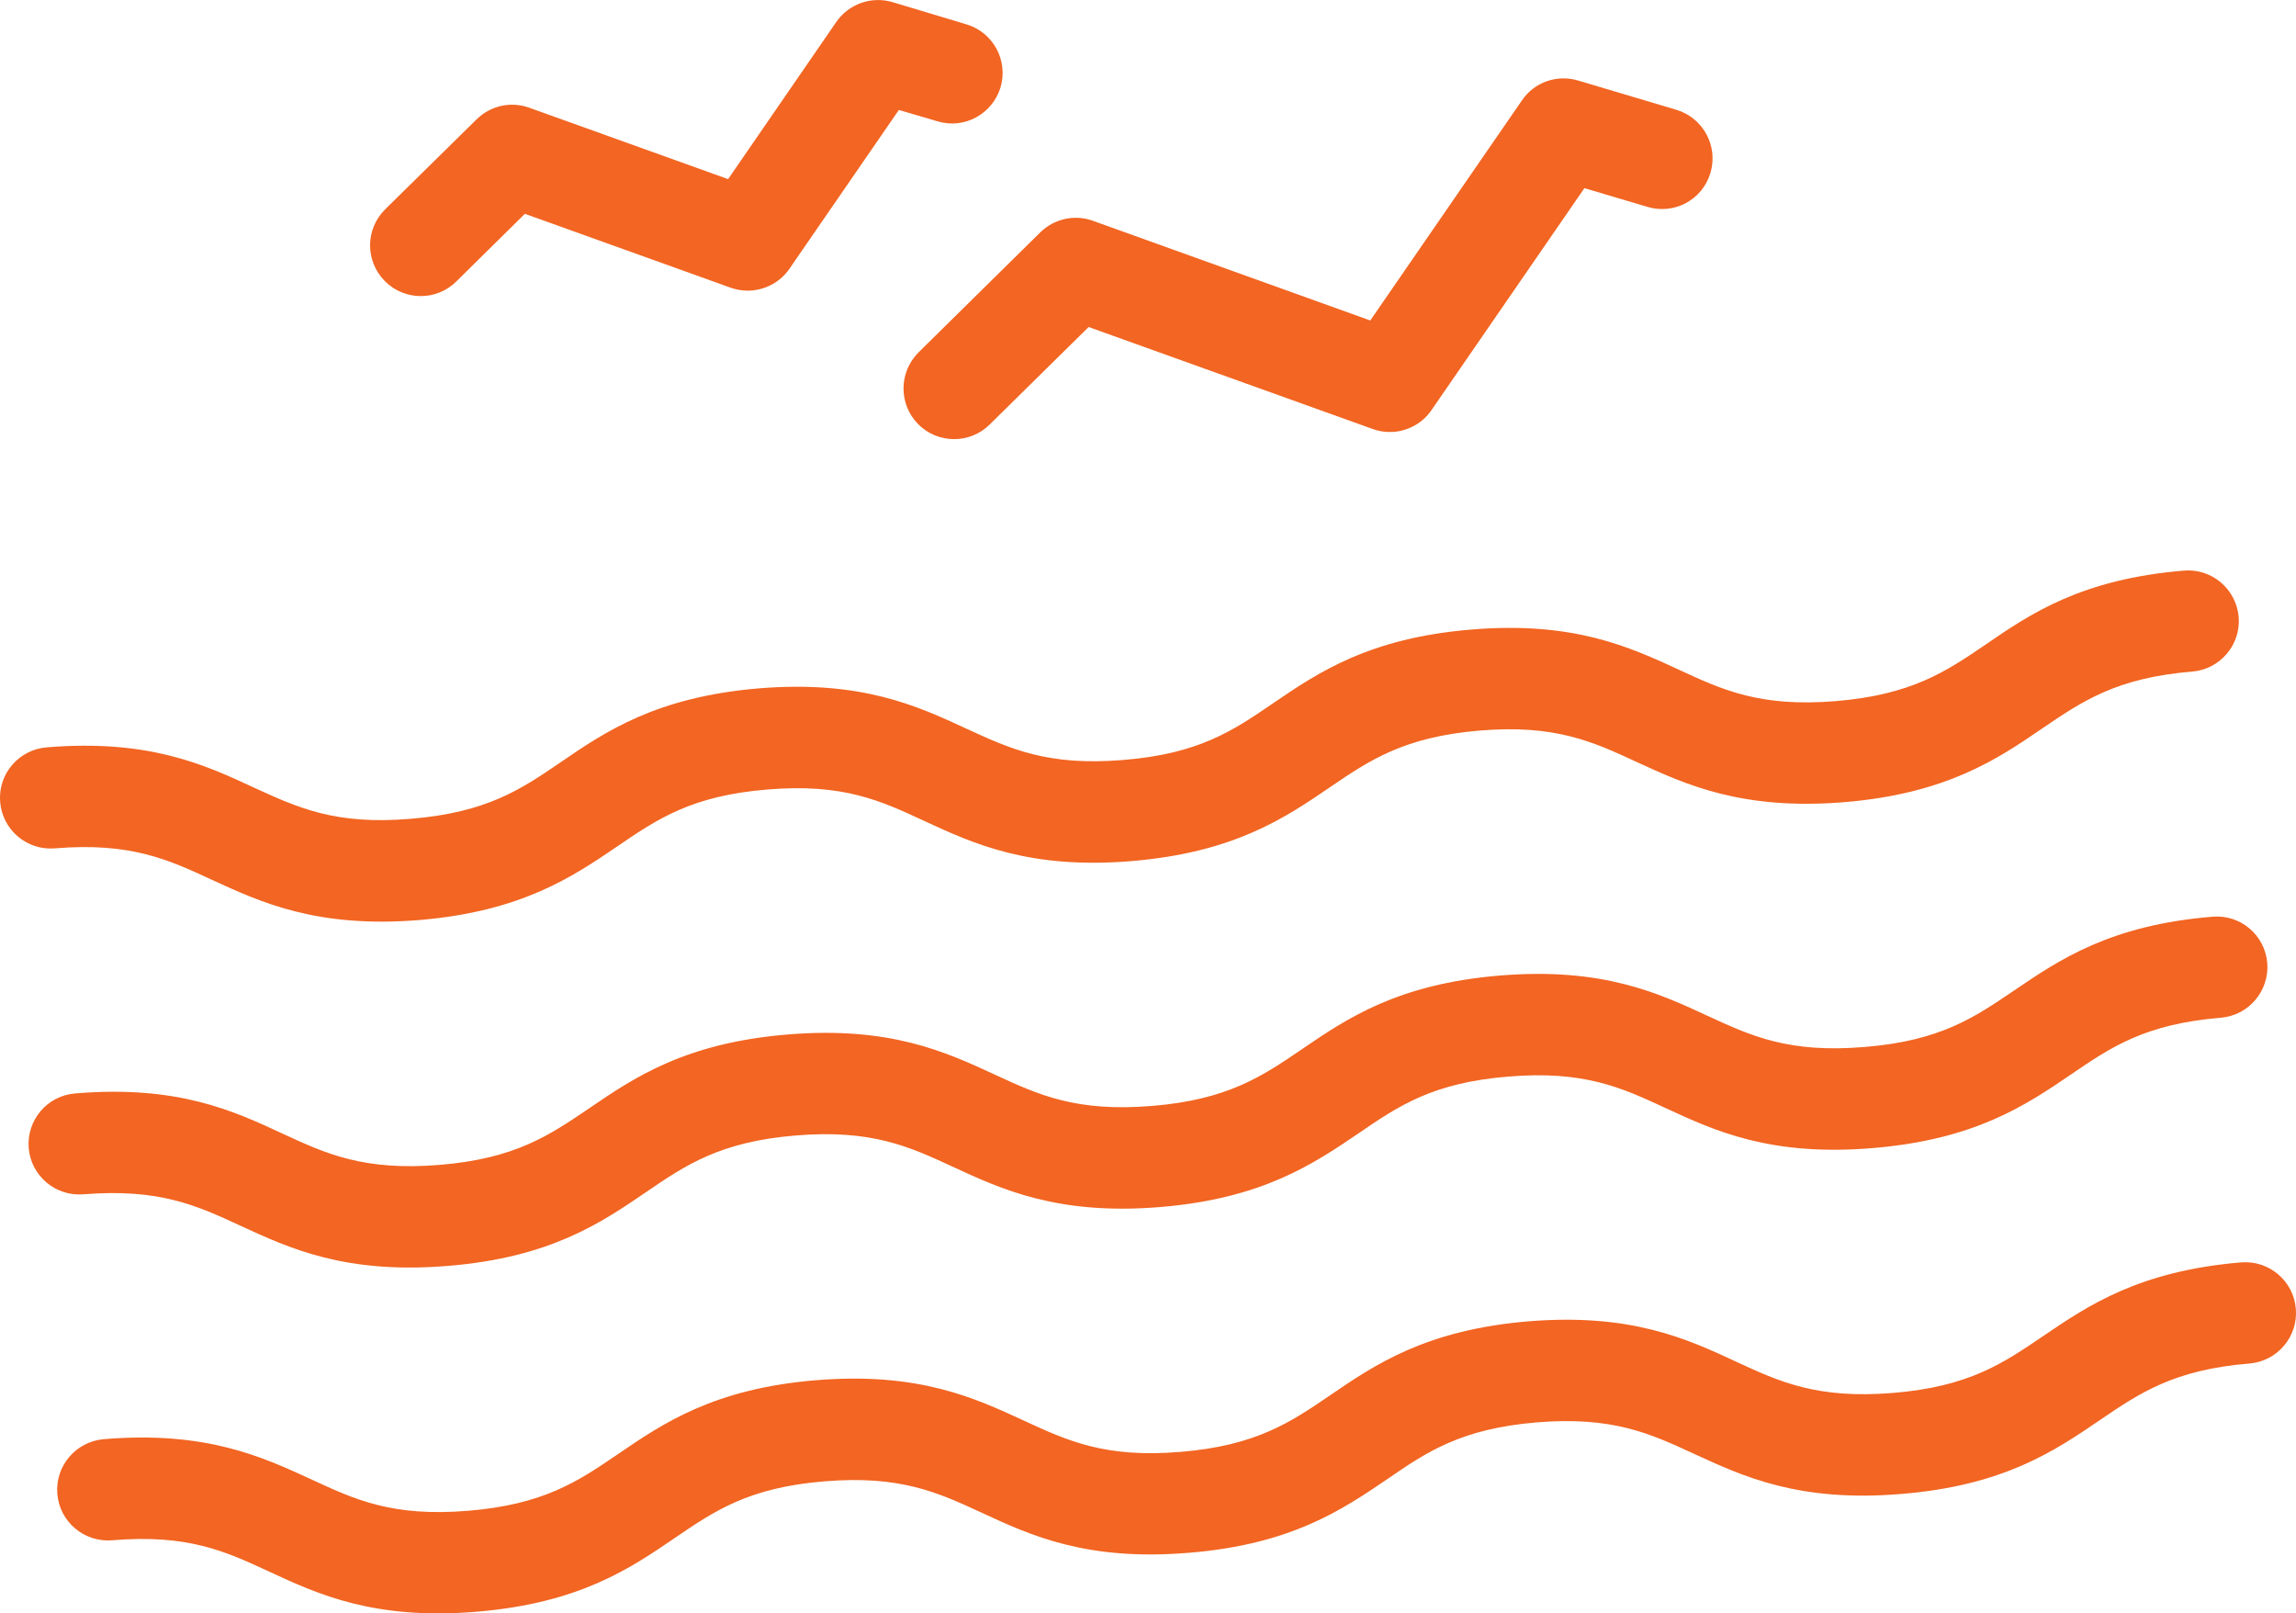
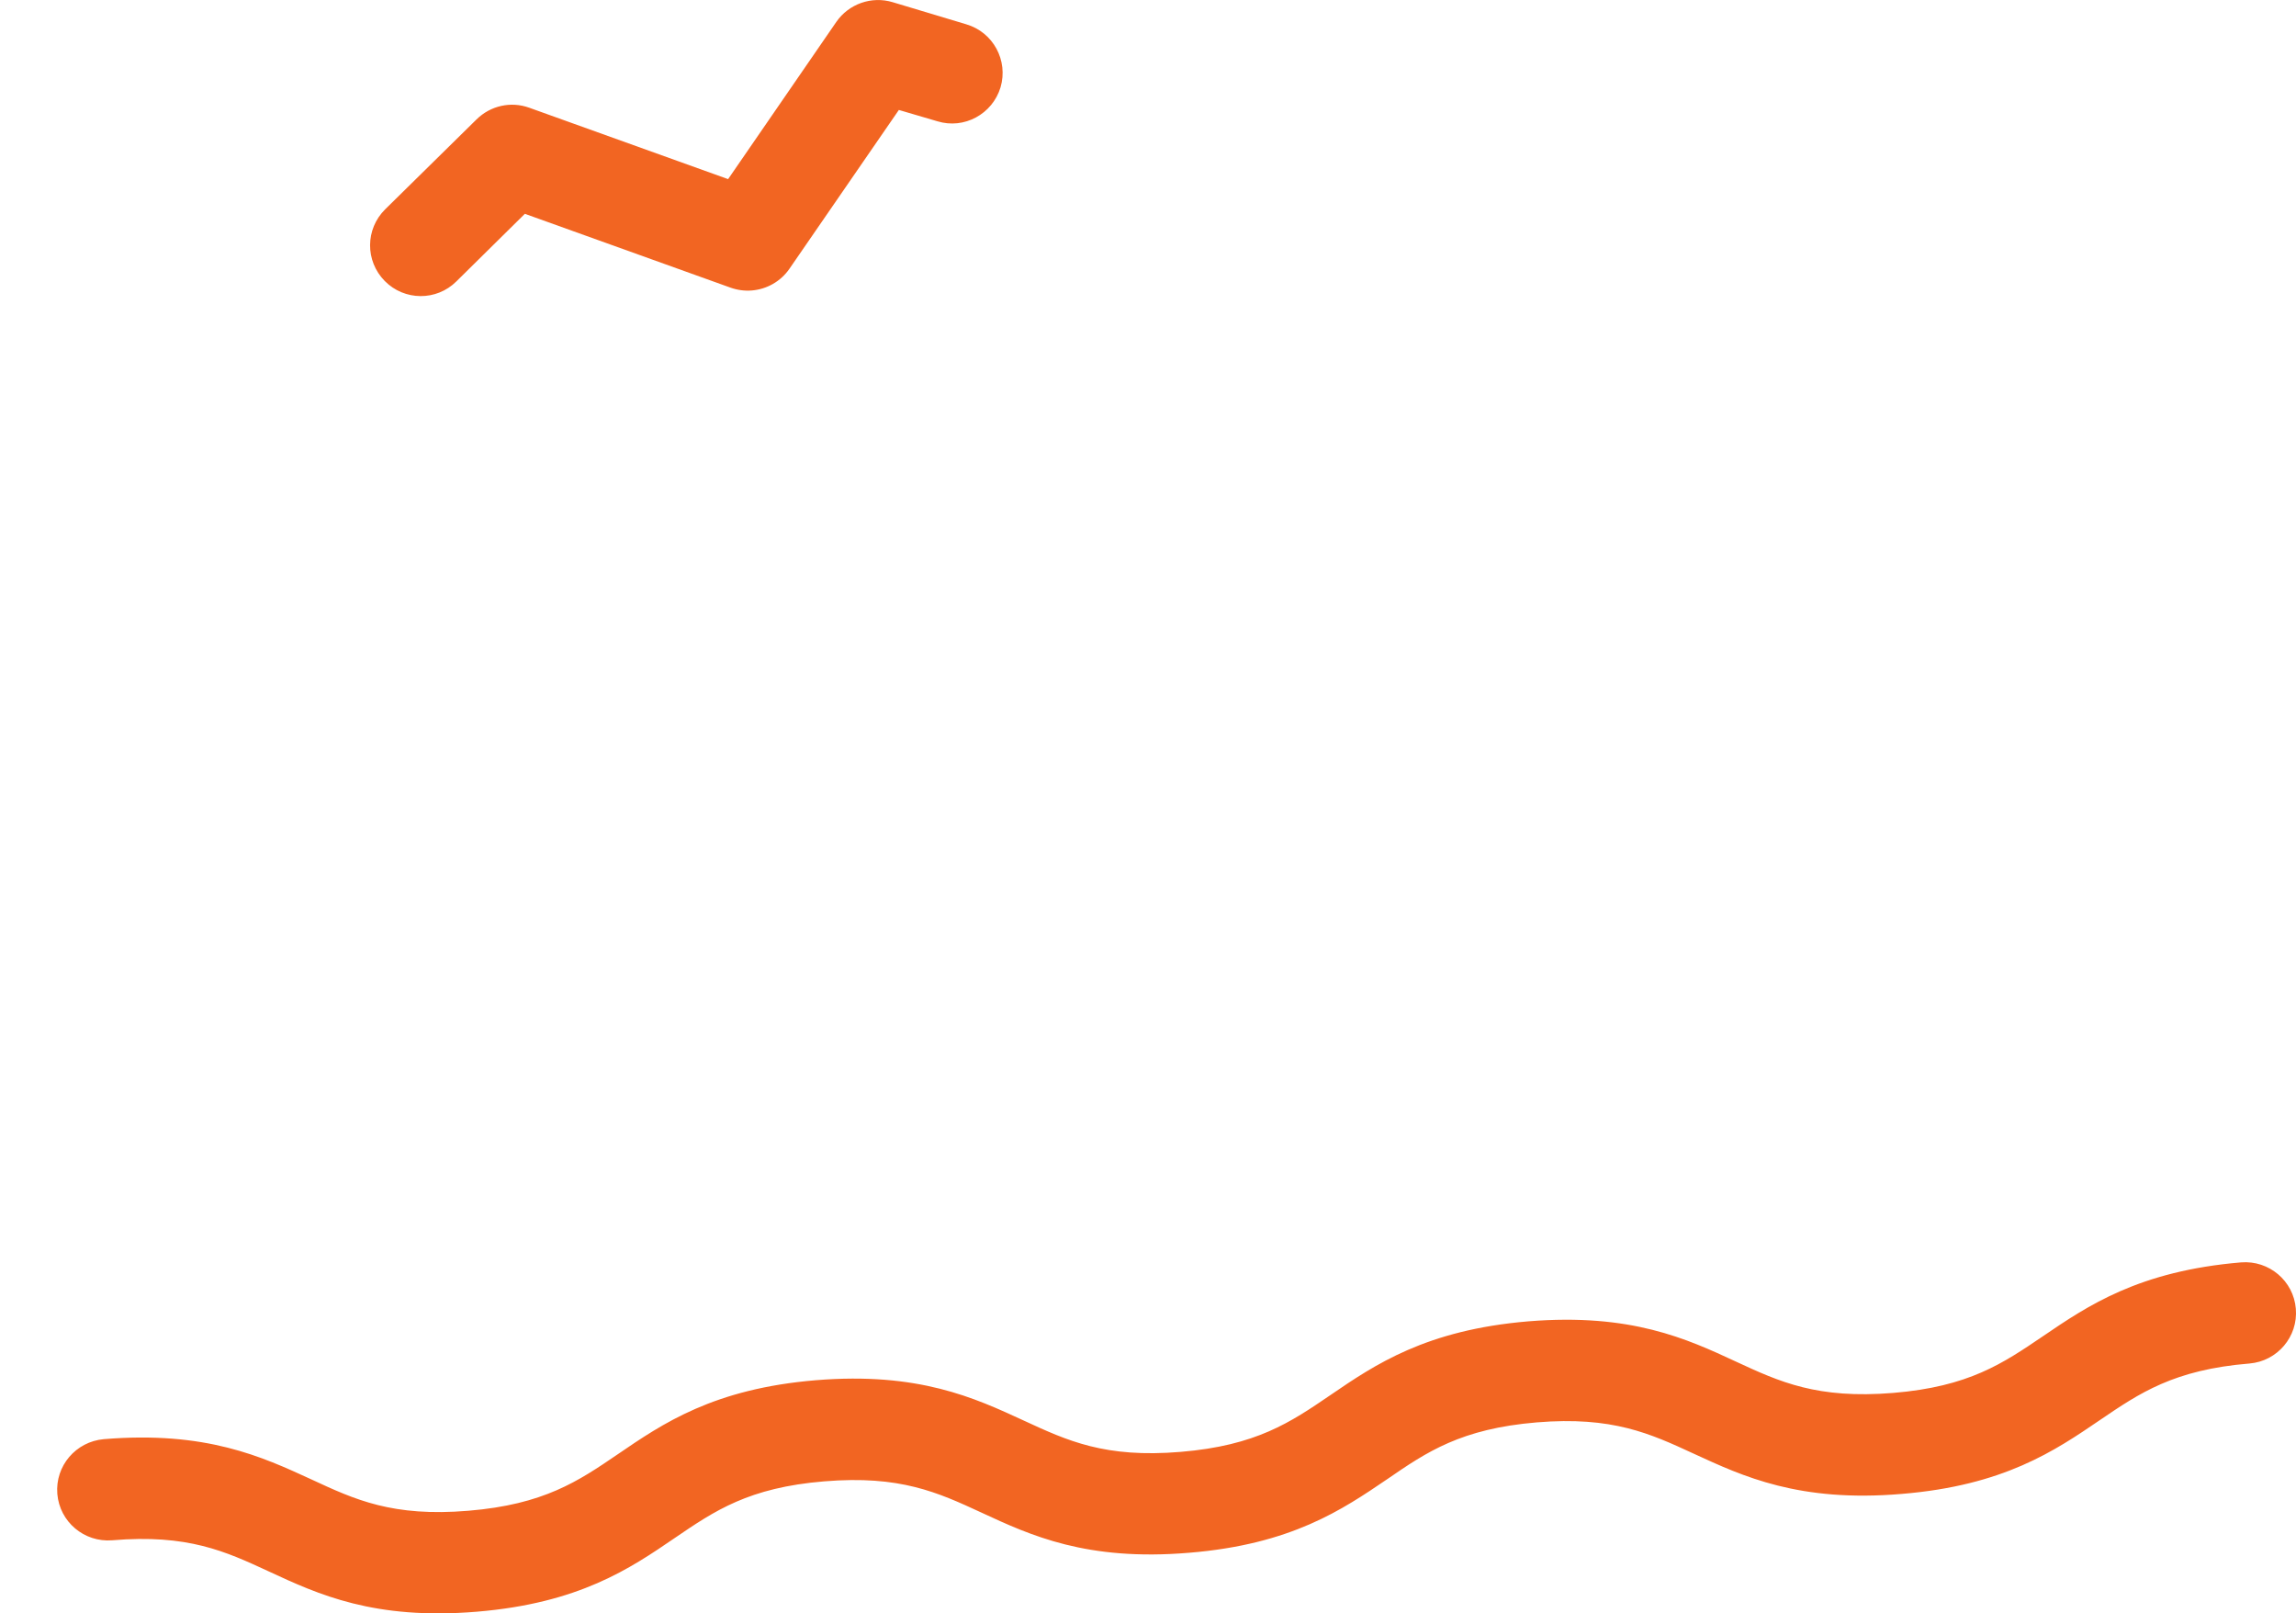
<svg xmlns="http://www.w3.org/2000/svg" version="1.1" x="0px" y="0px" width="57.997px" height="40.747px" viewBox="0 0 57.997 40.747" enable-background="new 0 0 57.997 40.747" xml:space="preserve">
  <defs>
</defs>
  <g>
    <g>
-       <path fill="#F26522" d="M46.588,20.259c-2.587,0.211-4.003-0.443-5.25-1.017c-1.1-0.509-2.053-0.951-3.962-0.791    c-1.913,0.16-2.778,0.749-3.78,1.43c-1.135,0.775-2.421,1.649-5.008,1.866c-2.585,0.215-4.001-0.439-5.248-1.017    c-1.101-0.511-2.046-0.95-3.96-0.79c-1.913,0.157-2.776,0.746-3.778,1.43c-1.136,0.772-2.424,1.649-5.008,1.866    c-2.585,0.211-4-0.445-5.25-1.02c-1.097-0.508-2.048-0.948-3.959-0.79c-0.703,0.059-1.324-0.467-1.381-1.171    c-0.058-0.705,0.466-1.32,1.172-1.38c2.584-0.214,4,0.44,5.244,1.019c1.1,0.503,2.05,0.948,3.962,0.785    c1.915-0.158,2.778-0.743,3.779-1.427c1.133-0.776,2.418-1.649,5.007-1.867c2.586-0.211,4,0.441,5.248,1.02    c1.099,0.506,2.048,0.948,3.961,0.788c1.916-0.154,2.777-0.746,3.779-1.43c1.134-0.773,2.422-1.649,5.007-1.863    c2.586-0.216,3.999,0.439,5.251,1.016c1.098,0.509,2.046,0.948,3.96,0.791c1.916-0.16,2.781-0.746,3.781-1.427    c1.134-0.78,2.424-1.655,5.012-1.869c0.704-0.059,1.32,0.466,1.382,1.171c0.058,0.701-0.469,1.322-1.173,1.379    c-1.914,0.157-2.776,0.749-3.78,1.43C50.461,19.168,49.173,20.044,46.588,20.259z" />
-     </g>
+       </g>
    <g>
-       <path fill="#F26522" d="M47.308,28.995c-2.586,0.217-3.998-0.436-5.249-1.017c-1.097-0.508-2.047-0.948-3.962-0.788    c-1.914,0.155-2.776,0.746-3.776,1.43c-1.138,0.771-2.424,1.65-5.009,1.864c-2.586,0.214-4.004-0.443-5.249-1.019    c-1.099-0.509-2.048-0.945-3.962-0.788c-1.913,0.158-2.778,0.746-3.776,1.427c-1.136,0.776-2.423,1.656-5.007,1.867    c-2.586,0.214-4.001-0.44-5.25-1.017c-1.098-0.509-2.048-0.945-3.962-0.791c-0.703,0.057-1.321-0.464-1.381-1.168    c-0.056-0.704,0.467-1.323,1.172-1.379c2.586-0.218,4,0.437,5.246,1.017c1.098,0.508,2.048,0.944,3.963,0.787    c1.912-0.157,2.775-0.749,3.778-1.43c1.134-0.773,2.42-1.649,5.009-1.863c2.584-0.214,3.996,0.439,5.244,1.017    c1.1,0.508,2.05,0.945,3.964,0.787c1.911-0.157,2.777-0.746,3.778-1.427c1.135-0.775,2.419-1.652,5.005-1.866    c2.588-0.214,4.002,0.439,5.248,1.017c1.101,0.508,2.051,0.948,3.965,0.787c1.916-0.154,2.777-0.746,3.78-1.427    c1.138-0.772,2.425-1.652,5.012-1.863c0.706-0.06,1.323,0.464,1.382,1.168c0.056,0.705-0.466,1.323-1.171,1.383    c-1.914,0.157-2.779,0.745-3.782,1.43C51.184,27.904,49.896,28.781,47.308,28.995z" />
-     </g>
+       </g>
    <g>
      <path fill="#F26522" d="M48.031,37.73c-2.585,0.218-4-0.442-5.248-1.017c-1.1-0.508-2.051-0.948-3.965-0.79    c-1.913,0.16-2.776,0.746-3.775,1.433c-1.137,0.772-2.422,1.649-5.008,1.86c-2.586,0.217-4-0.437-5.249-1.017    c-1.099-0.508-2.049-0.945-3.963-0.787c-1.912,0.157-2.774,0.746-3.777,1.43c-1.134,0.775-2.42,1.649-5.006,1.863    s-4.001-0.437-5.249-1.017c-1.097-0.508-2.046-0.948-3.959-0.787c-0.708,0.056-1.326-0.467-1.384-1.172    c-0.057-0.707,0.468-1.319,1.173-1.382c2.581-0.214,3.998,0.443,5.246,1.017c1.1,0.511,2.05,0.951,3.964,0.791    c1.909-0.158,2.775-0.746,3.774-1.427c1.136-0.776,2.421-1.656,5.006-1.87c2.59-0.211,4.002,0.443,5.249,1.019    c1.103,0.509,2.049,0.951,3.962,0.791c1.914-0.158,2.779-0.749,3.778-1.43c1.135-0.776,2.422-1.65,5.007-1.867    c2.59-0.211,4.003,0.44,5.25,1.02c1.099,0.509,2.048,0.945,3.964,0.788c1.916-0.157,2.776-0.749,3.781-1.43    c1.137-0.773,2.422-1.649,5.008-1.867c0.706-0.056,1.326,0.467,1.383,1.172c0.059,0.704-0.466,1.322-1.17,1.382    c-1.916,0.157-2.779,0.749-3.781,1.43C51.907,36.639,50.618,37.519,48.031,37.73z" />
    </g>
    <g>
-       <path fill="#F26522" d="M35.211,10.907c-0.175,0.013-0.358-0.008-0.538-0.073l-7.174-2.575l-2.501,2.464    c-0.502,0.495-1.31,0.489-1.806-0.011c-0.498-0.508-0.49-1.313,0.011-1.813l3.073-3.029c0.35-0.345,0.869-0.461,1.33-0.294    l7.007,2.518l3.832-5.56c0.31-0.458,0.886-0.66,1.418-0.5l2.481,0.739c0.678,0.203,1.065,0.918,0.862,1.593    c-0.201,0.679-0.911,1.063-1.592,0.859l-1.592-0.473l-3.862,5.605C35.939,10.68,35.586,10.875,35.211,10.907z" />
-     </g>
+       </g>
    <g>
      <path fill="#F26522" d="M18.992,7.336c-0.18,0.015-0.362-0.009-0.538-0.071L13.258,5.4l-1.731,1.708    c-0.502,0.498-1.311,0.493-1.809-0.012C9.22,6.59,9.226,5.784,9.73,5.286l2.307-2.27c0.352-0.347,0.866-0.463,1.33-0.296    l5.025,1.804l2.733-3.97c0.315-0.456,0.891-0.659,1.423-0.499l1.861,0.559c0.68,0.201,1.064,0.913,0.865,1.591    c-0.205,0.676-0.918,1.066-1.595,0.858l-0.974-0.286l-2.764,4.011C19.72,7.109,19.368,7.305,18.992,7.336z" />
    </g>
  </g>
</svg>